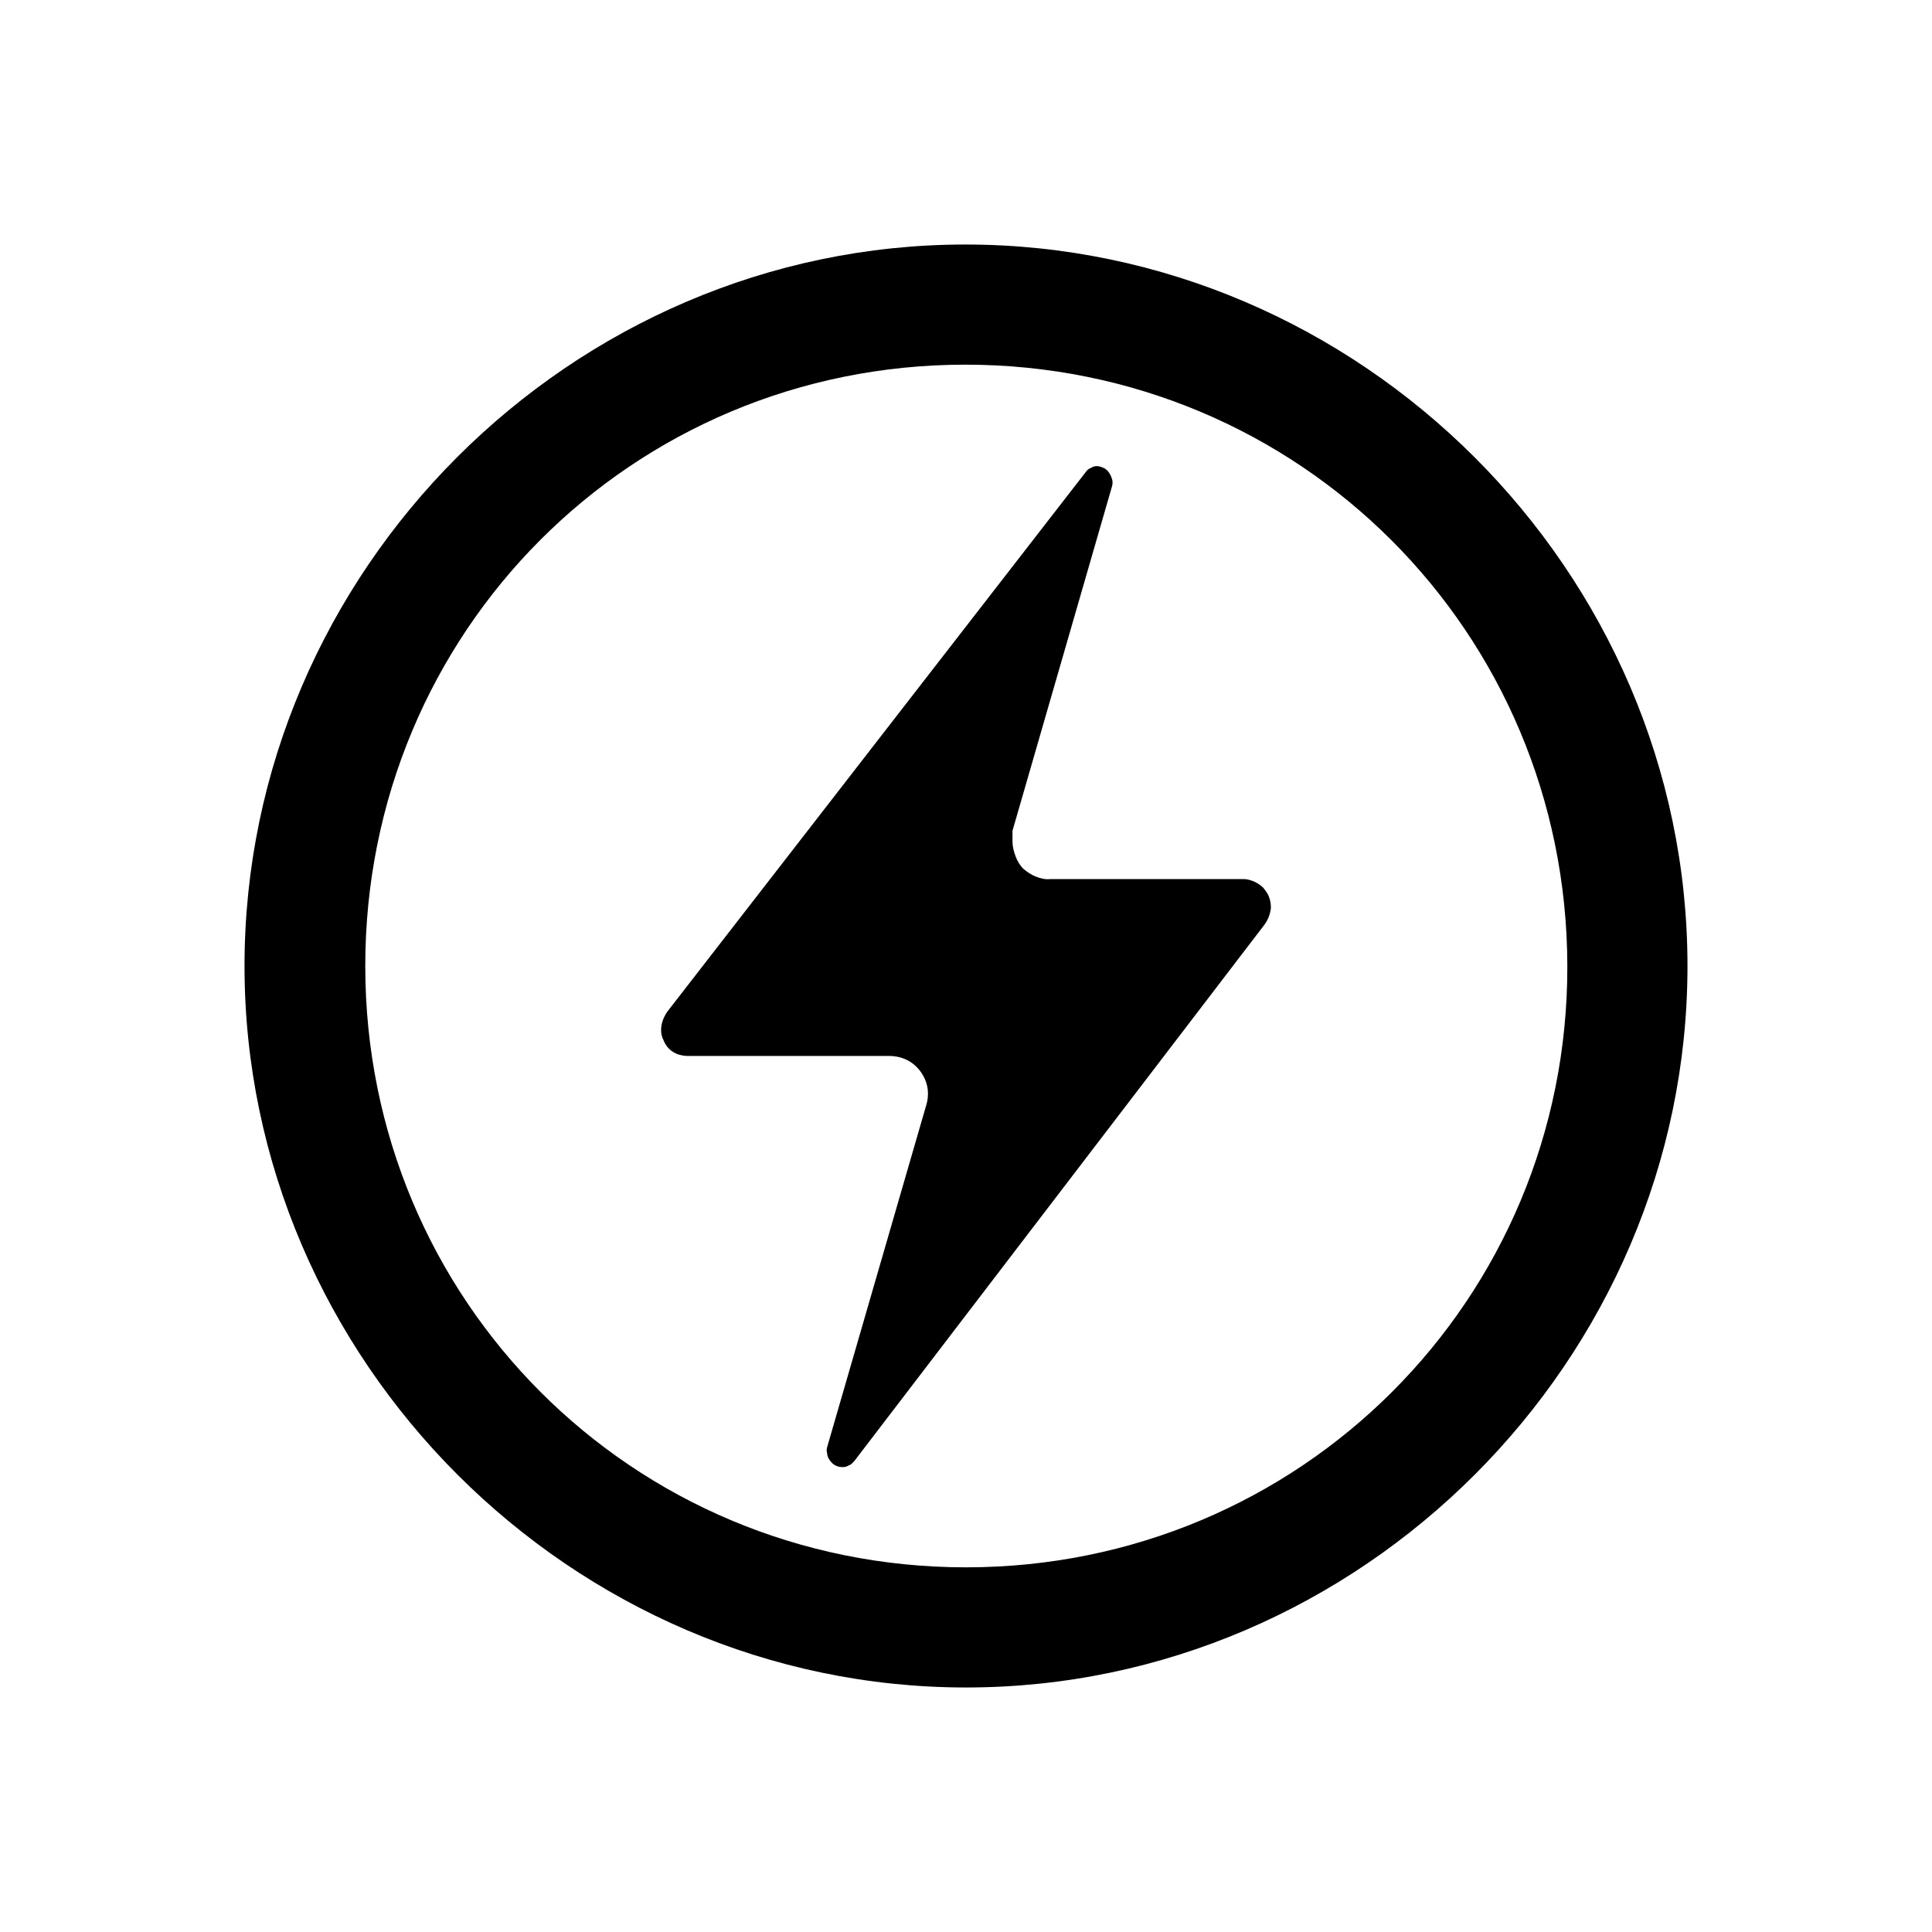
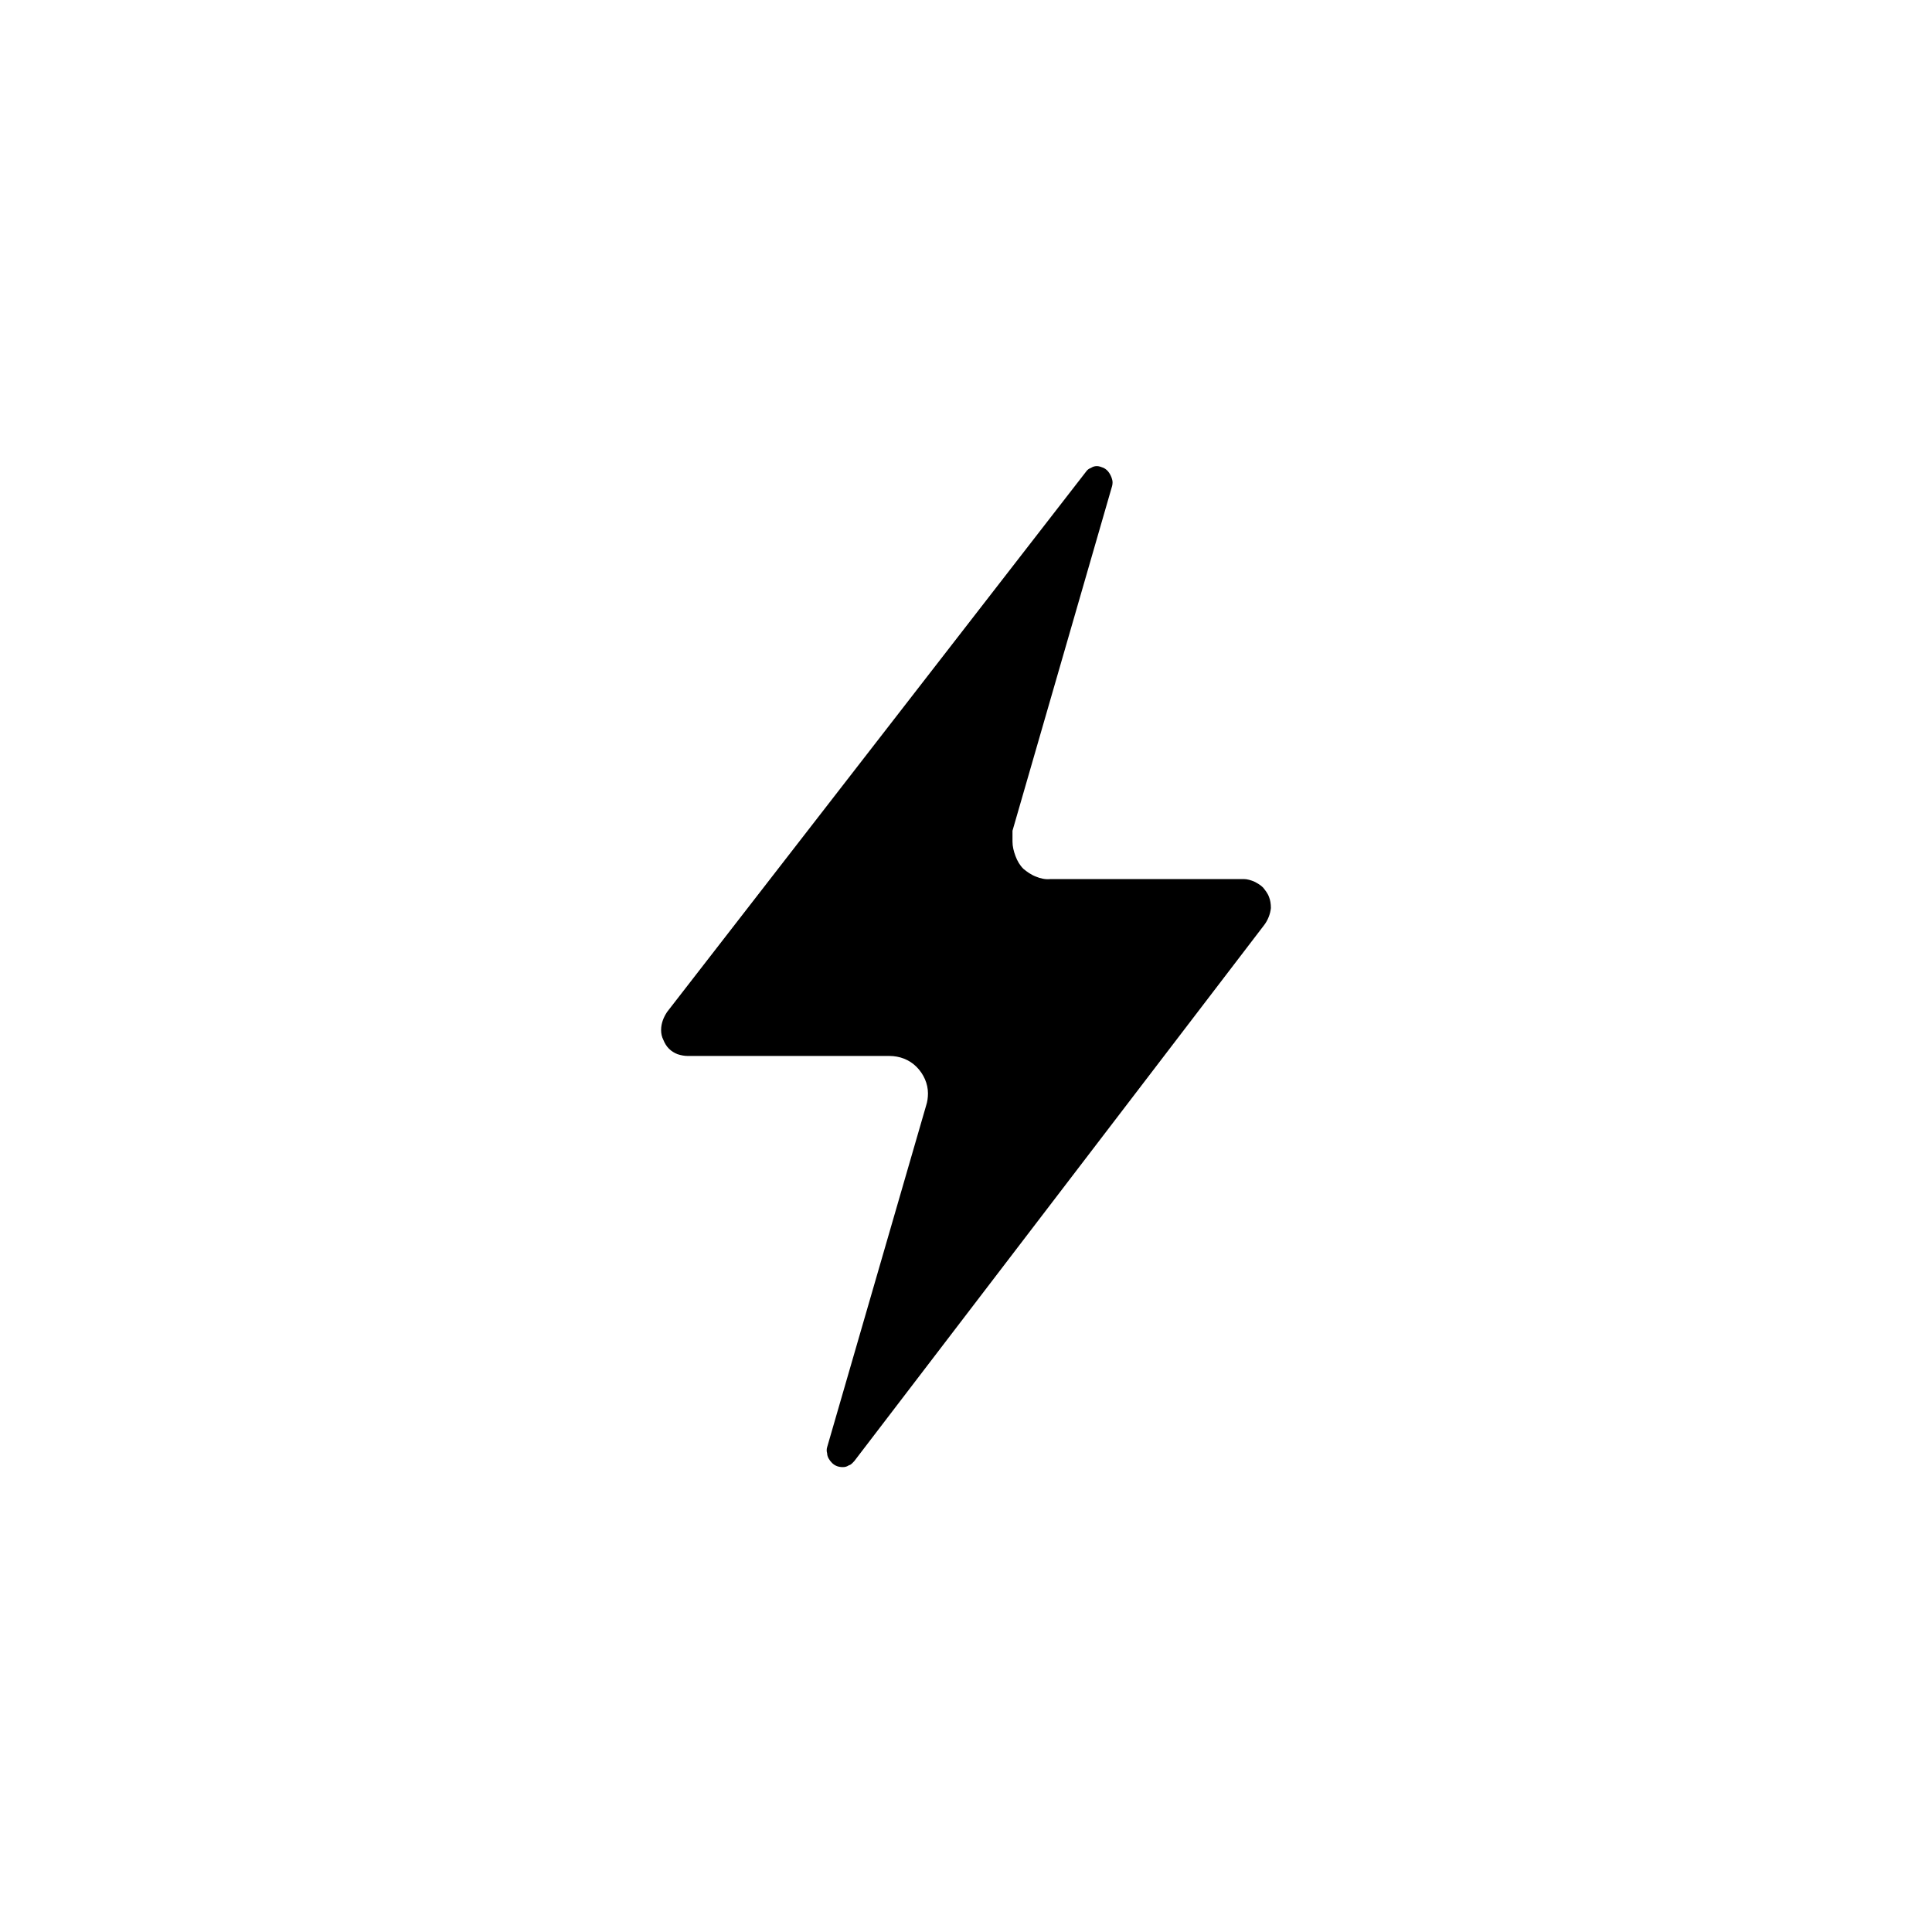
<svg xmlns="http://www.w3.org/2000/svg" width="32" height="32" viewBox="0 0 32 32" fill="none">
  <path d="M 13.70 24.07 C 13.70 24.13 13.74 24.19 13.78 24.23 C 13.83 24.28 13.89 24.30 13.96 24.30 C 14.00 24.30 14.03 24.29 14.06 24.27 C 14.10 24.26 14.12 24.23 14.15 24.20 L 20.94 15.32 C 21.00 15.24 21.04 15.14 21.05 15.04 C 21.05 14.97 21.04 14.91 21.02 14.86 C 21.00 14.80 20.96 14.75 20.92 14.70 C 20.88 14.66 20.83 14.63 20.77 14.60 C 20.72 14.58 20.66 14.56 20.60 14.56 H 17.40 C 17.32 14.57 17.23 14.55 17.16 14.52 C 17.08 14.49 17.01 14.44 16.95 14.39 C 16.89 14.33 16.85 14.26 16.82 14.18 C 16.79 14.10 16.77 14.02 16.77 13.94 C 16.77 13.88 16.77 13.82 16.77 13.76 L 18.42 8.05 C 18.43 8.01 18.43 7.97 18.42 7.94 C 18.41 7.90 18.39 7.86 18.37 7.83 C 18.35 7.80 18.32 7.77 18.28 7.75 C 18.25 7.74 18.21 7.72 18.17 7.72 C 18.13 7.72 18.10 7.73 18.07 7.75 C 18.04 7.76 18.01 7.78 17.99 7.81 L 11.05 16.76 C 10.99 16.85 10.95 16.95 10.95 17.06 C 10.95 17.12 10.96 17.17 10.99 17.23 C 11.01 17.28 11.04 17.33 11.08 17.37 C 11.12 17.41 11.17 17.44 11.22 17.46 C 11.28 17.48 11.34 17.49 11.39 17.49 H 14.73 C 14.90 17.49 15.06 17.55 15.18 17.67 C 15.30 17.79 15.37 17.95 15.37 18.11 C 15.37 18.18 15.36 18.25 15.34 18.31 L 13.70 23.97 C 13.69 24.00 13.69 24.04 13.70 24.07 Z" fill="currentColor" part="base-color" />
-   <path d="M 16.00 27.95 C 22.54 27.95 27.95 22.53 27.95 16.00 C 27.95 9.46 22.53 4.05 15.99 4.05 C 9.46 4.05 4.05 9.46 4.05 16.00 C 4.05 22.53 9.47 27.95 16.00 27.95 ZM 16.00 25.96 C 10.47 25.96 6.05 21.53 6.05 16.00 C 6.05 10.47 10.46 6.04 15.99 6.04 C 21.52 6.04 25.95 10.47 25.96 16.00 C 25.97 21.53 21.53 25.96 16.00 25.96 Z" fill="currentColor" part="base-color" />
</svg>